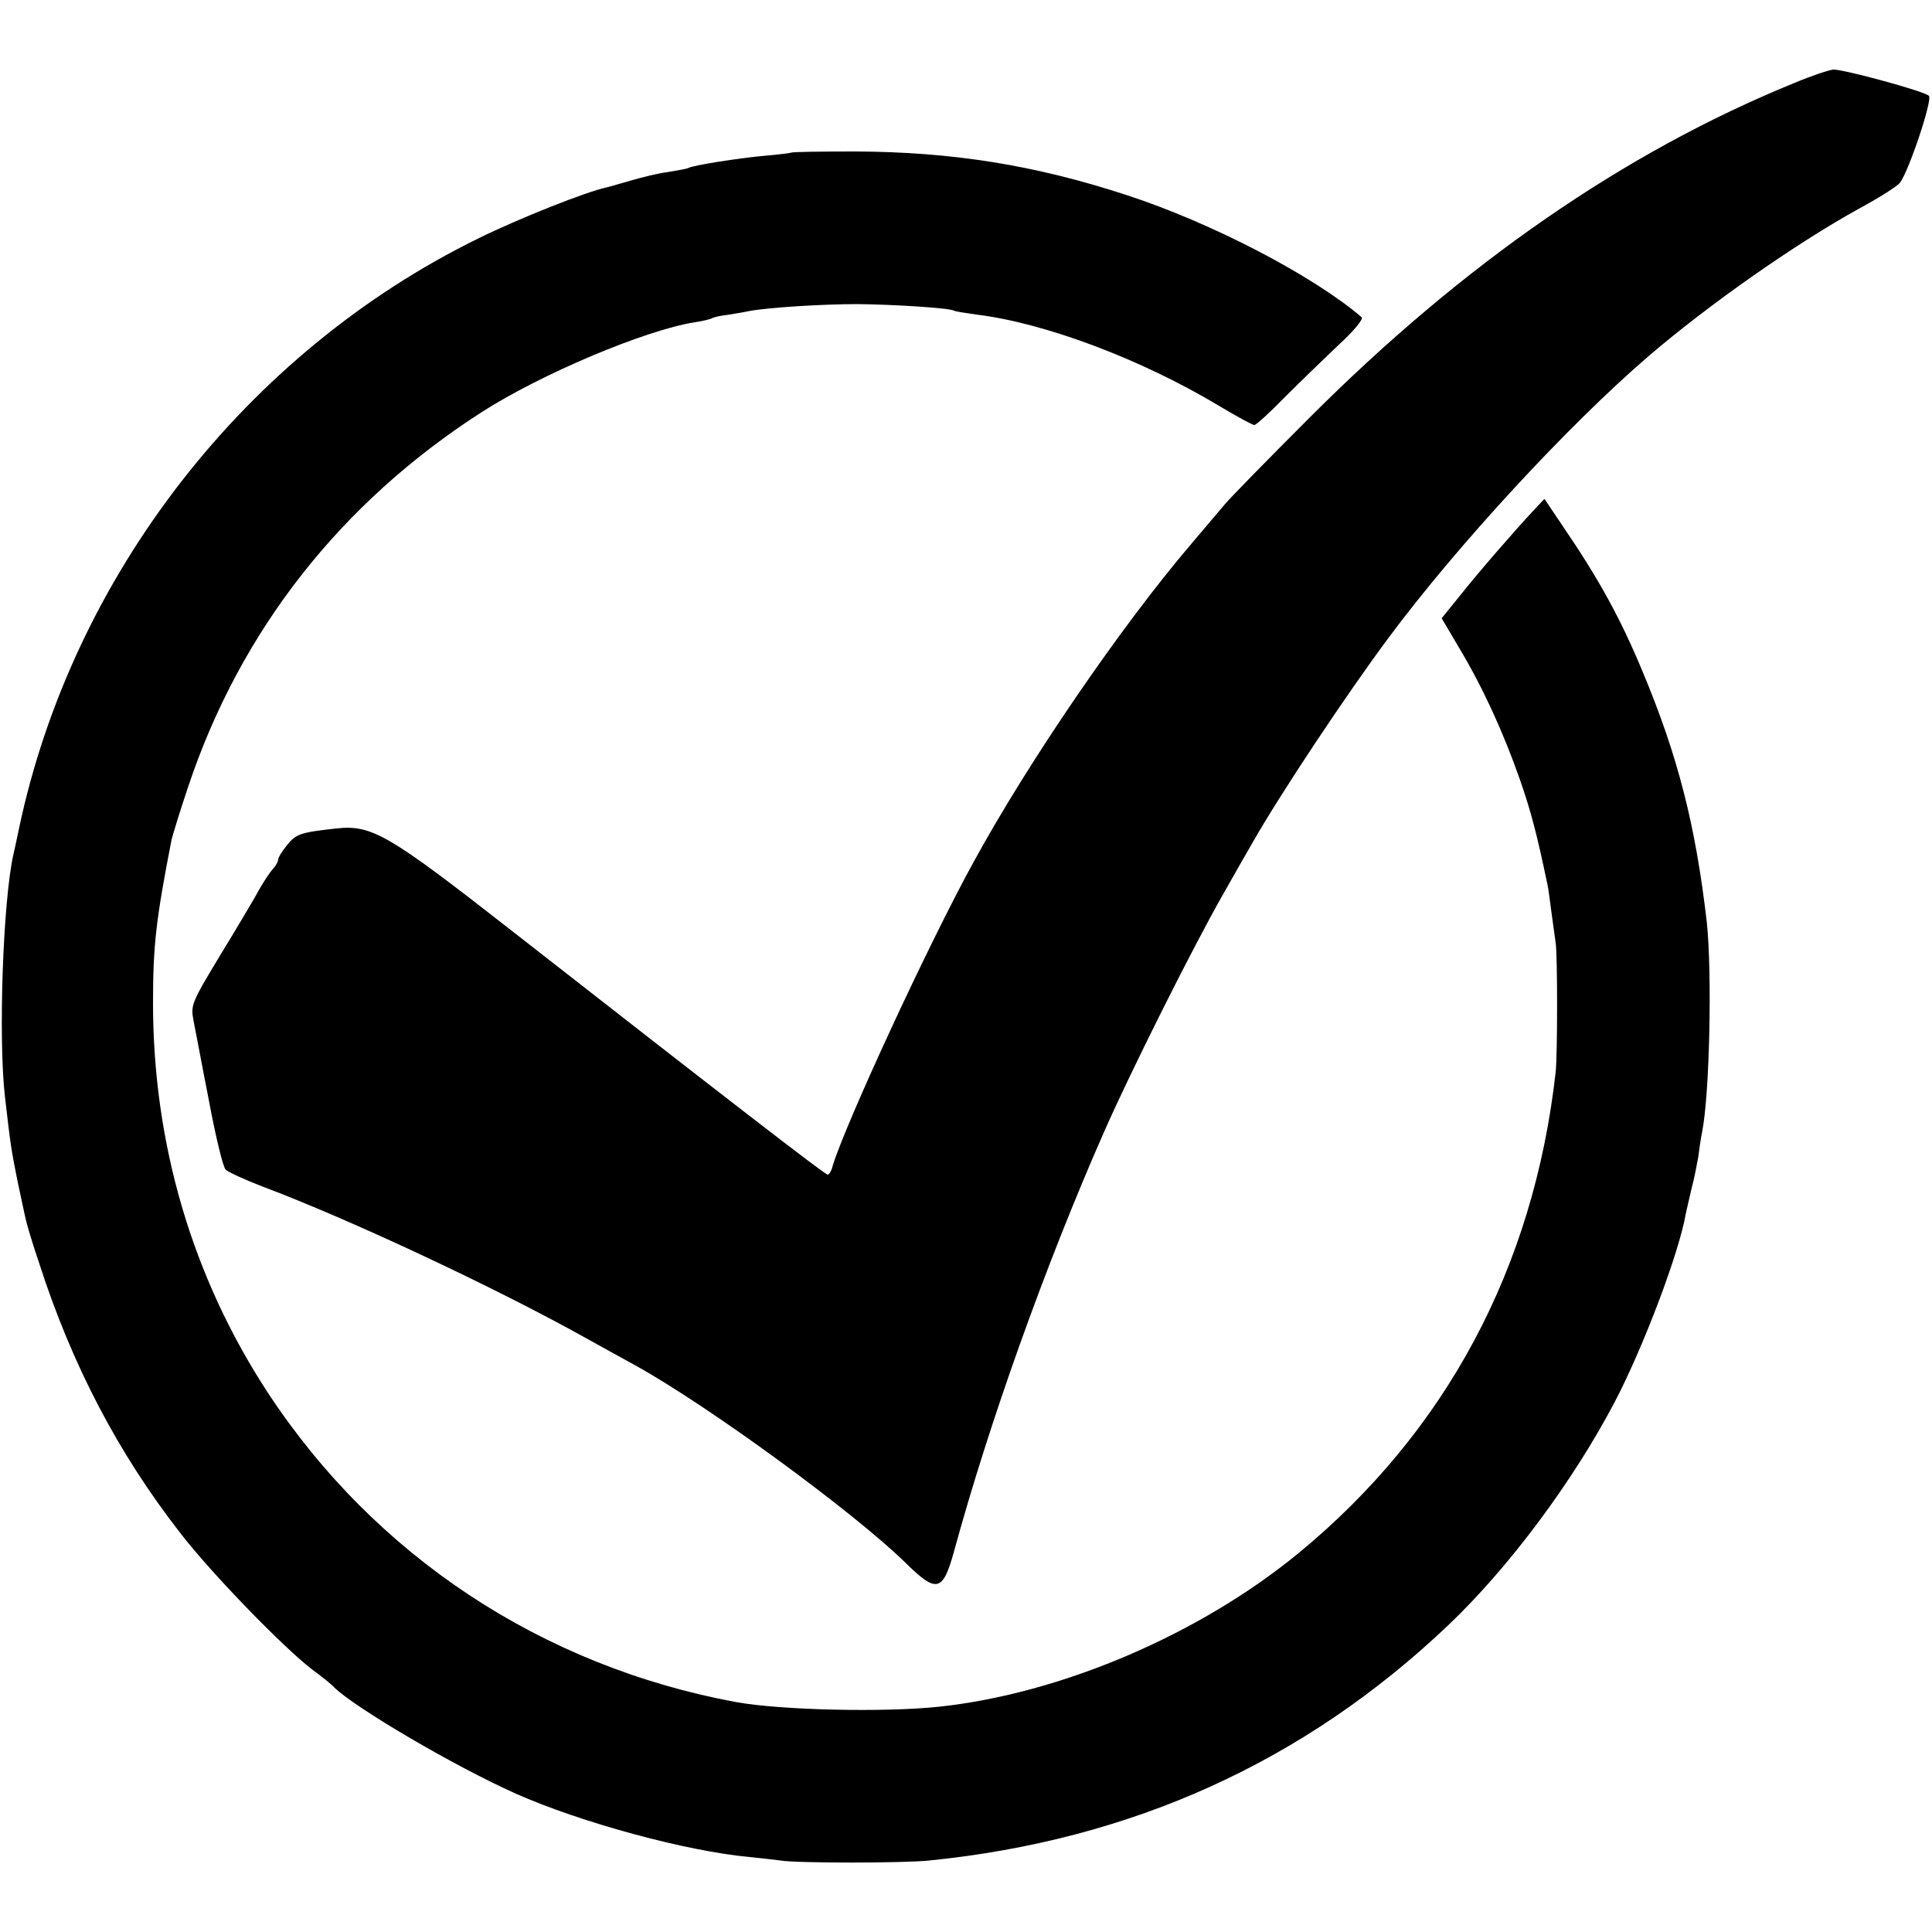
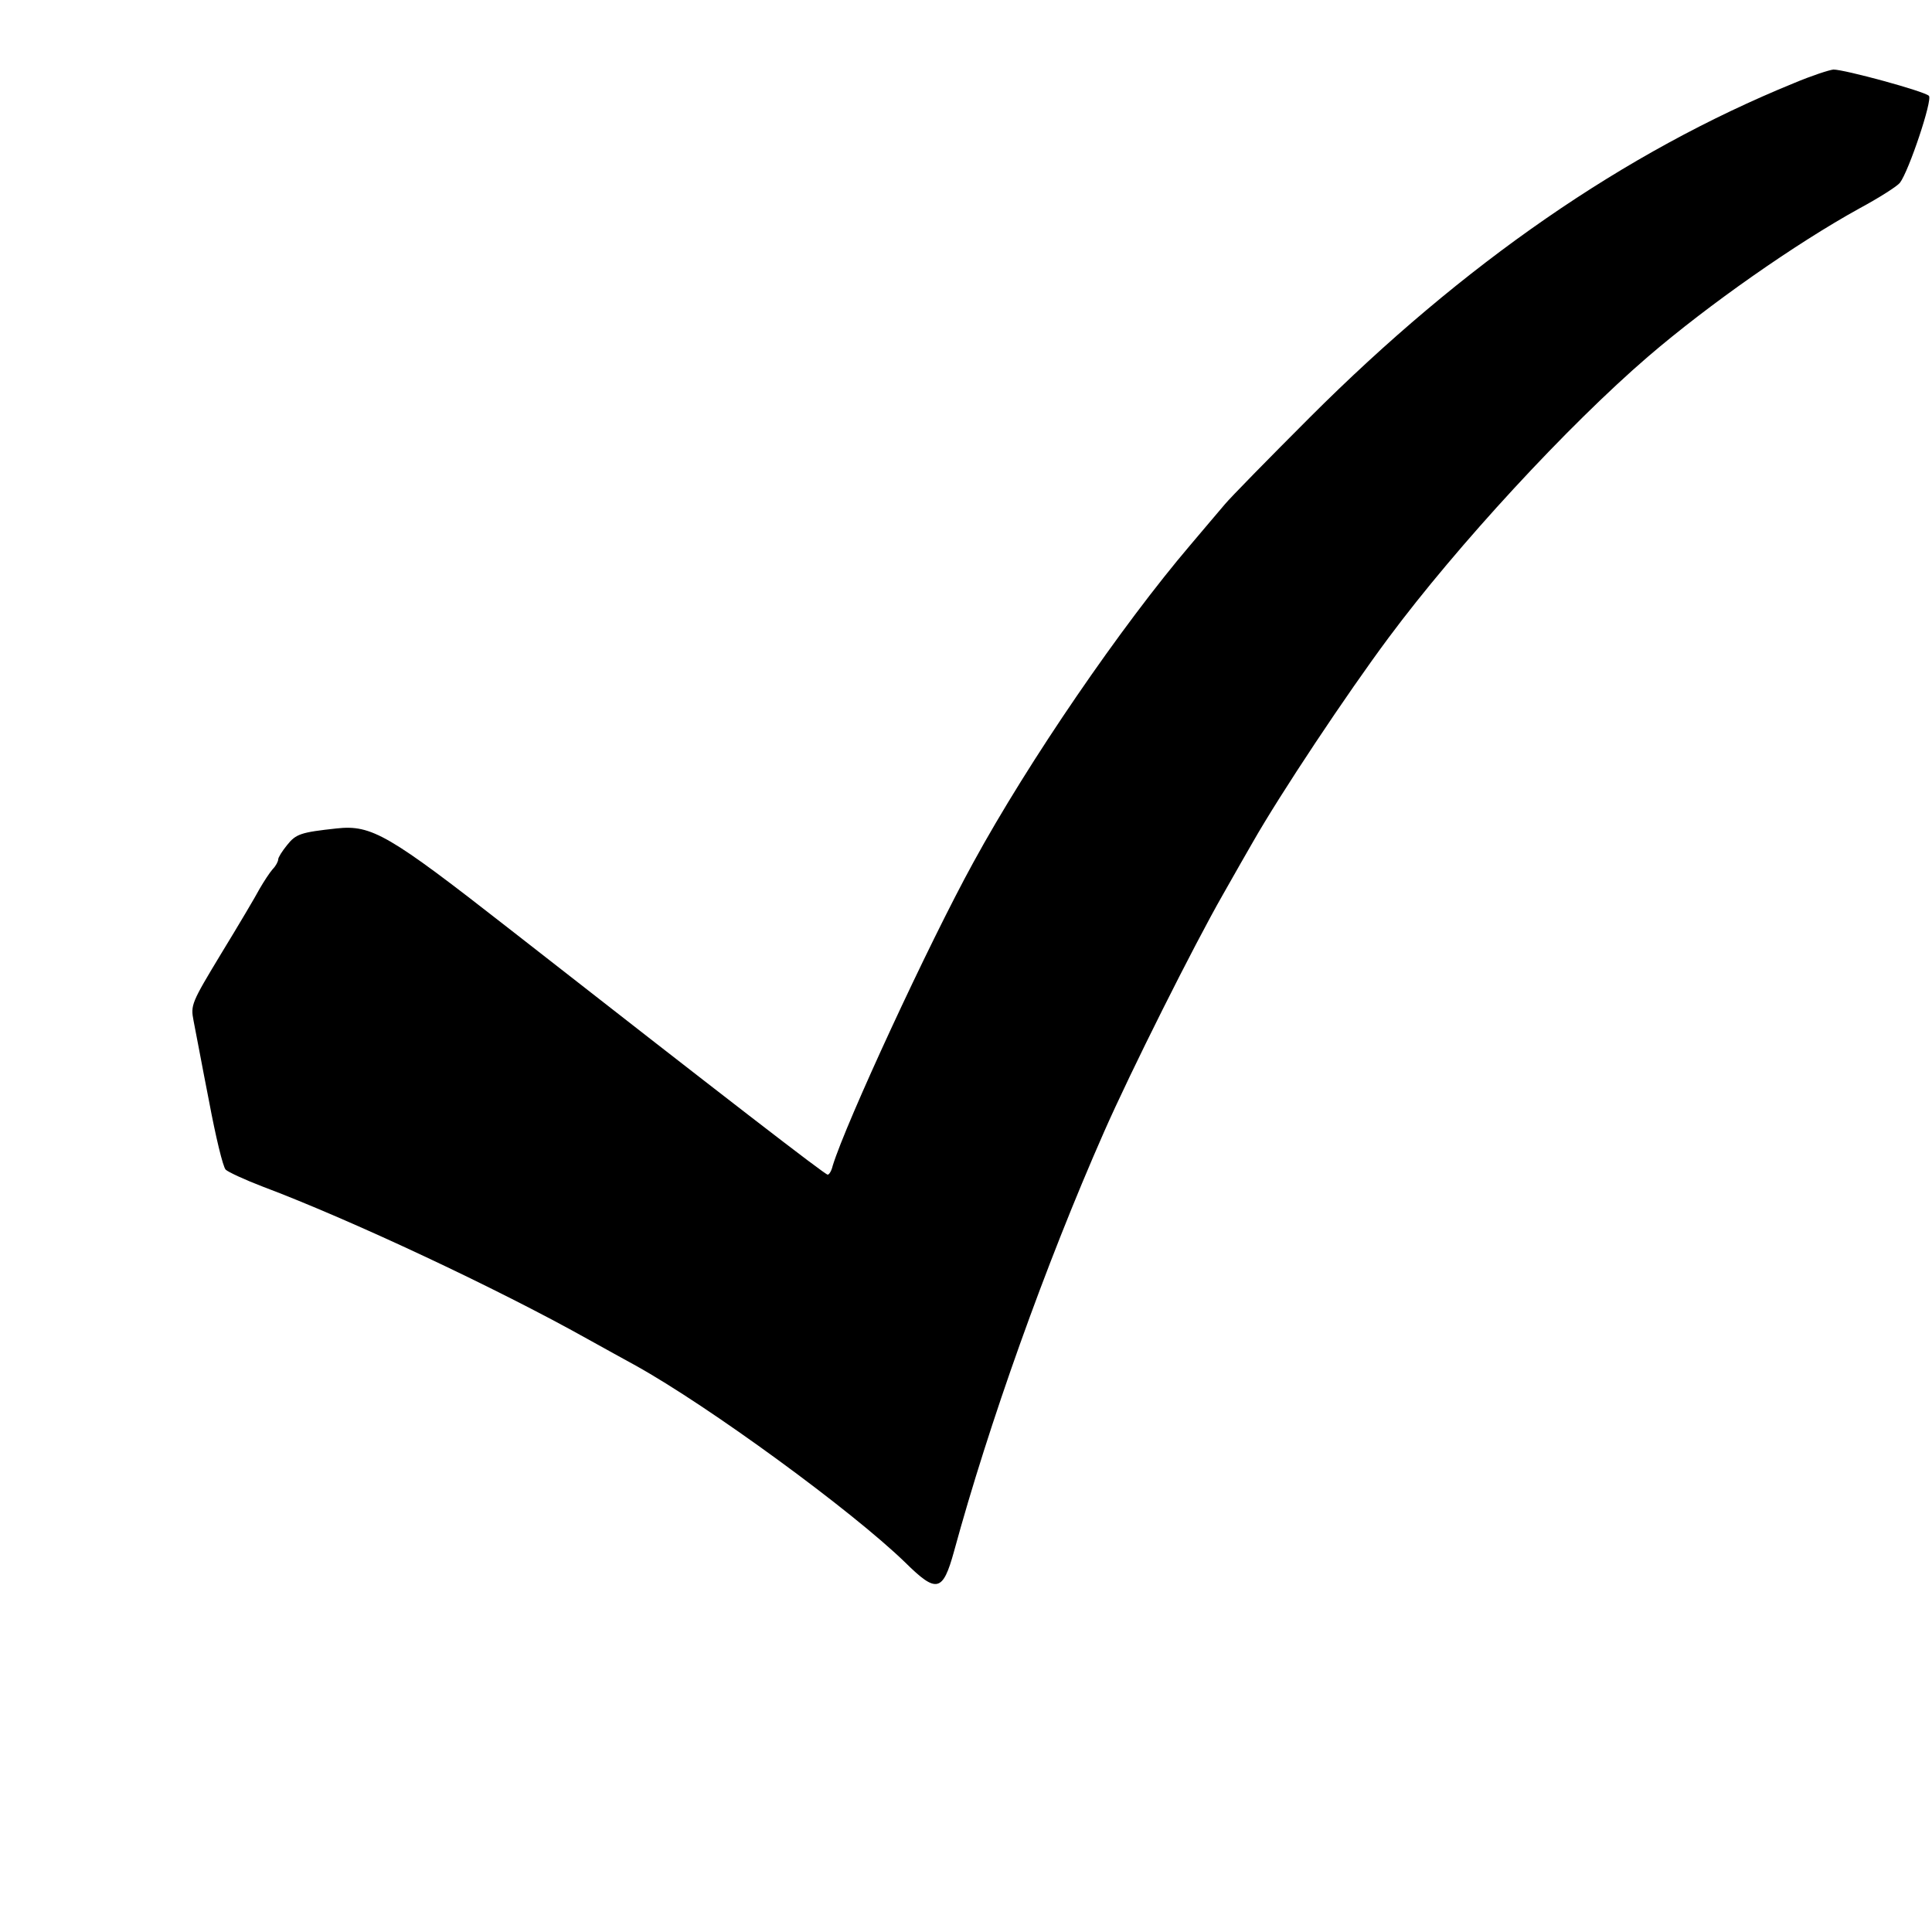
<svg xmlns="http://www.w3.org/2000/svg" version="1.0" width="500pt" height="500pt" viewBox="0 0 500 500" preserveAspectRatio="xMidYMid meet">
  <g transform="translate(0,500) scale(0.1,-0.1)" fill="#000000" stroke="none">
    <path d="M4643 4785 c-439 -179 -855 -467 -1253 -865 -107 -107 -206 -208 -220 -225 -14 -16 -54 -64 -89 -105 -179 -210 -419 -560 -562 -822 -116 -211 -330 -674 -364 -785 -3 -13 -9 -23 -13 -23 -7 0 -262 197 -825 637 -311 243 -355 269 -446 259 -92 -10 -105 -14 -128 -43 -13 -16 -23 -32 -23 -37 0 -5 -6 -17 -14 -25 -8 -9 -23 -32 -34 -51 -10 -19 -55 -95 -99 -167 -78 -129 -80 -134 -72 -175 5 -24 22 -117 40 -208 17 -91 36 -170 43 -177 6 -6 49 -26 96 -44 226 -85 606 -263 840 -394 41 -23 98 -54 125 -69 189 -105 559 -375 698 -510 81 -80 97 -76 126 29 90 330 236 740 388 1085 69 157 233 484 308 615 31 55 66 116 77 135 71 125 244 385 352 530 177 238 463 548 671 727 157 135 383 293 546 383 52 28 99 58 106 67 23 30 85 215 75 225 -12 12 -218 68 -247 68 -11 -1 -57 -16 -102 -35z" />
-     <path d="M2048 4605 c-2 -1 -32 -5 -68 -8 -67 -6 -189 -25 -199 -32 -4 -2 -27 -6 -51 -10 -25 -3 -70 -14 -100 -23 -30 -9 -57 -16 -60 -17 -50 -10 -229 -81 -332 -132 -602 -295 -1051 -873 -1189 -1528 -7 -33 -13 -62 -14 -65 -27 -117 -40 -476 -22 -630 14 -122 16 -135 32 -215 9 -44 19 -88 21 -98 2 -11 17 -62 35 -115 85 -264 204 -492 366 -700 81 -105 266 -295 340 -352 26 -19 52 -40 58 -47 54 -53 313 -205 470 -275 169 -75 442 -149 605 -164 30 -3 66 -7 80 -9 39 -7 318 -7 385 0 524 53 970 255 1342 608 158 150 323 372 431 577 75 143 168 389 185 490 3 14 10 43 15 65 6 22 13 58 17 80 3 23 7 52 10 65 20 101 26 417 12 545 -29 249 -74 427 -166 647 -57 137 -112 238 -209 380 l-45 67 -31 -33 c-50 -54 -138 -155 -188 -218 l-47 -58 46 -78 c61 -102 114 -218 157 -341 29 -84 43 -138 71 -271 2 -8 6 -40 10 -70 4 -30 9 -66 11 -80 5 -29 5 -290 0 -335 -57 -507 -284 -931 -666 -1245 -256 -210 -613 -363 -930 -397 -142 -15 -409 -9 -525 12 -503 93 -935 379 -1212 801 -195 298 -297 643 -297 1009 0 150 8 216 48 422 3 12 22 75 44 140 135 402 394 732 758 966 152 98 424 213 552 233 21 3 40 8 44 10 4 3 22 7 40 9 18 3 44 7 57 10 47 9 187 18 281 18 94 -1 237 -10 249 -17 3 -2 29 -6 57 -10 176 -21 427 -115 630 -237 45 -27 86 -49 90 -49 5 0 41 33 80 73 39 39 102 100 139 135 38 35 64 66 59 71 -125 107 -387 244 -608 316 -238 78 -452 112 -703 113 -89 0 -163 -1 -165 -3z" />
  </g>
</svg>